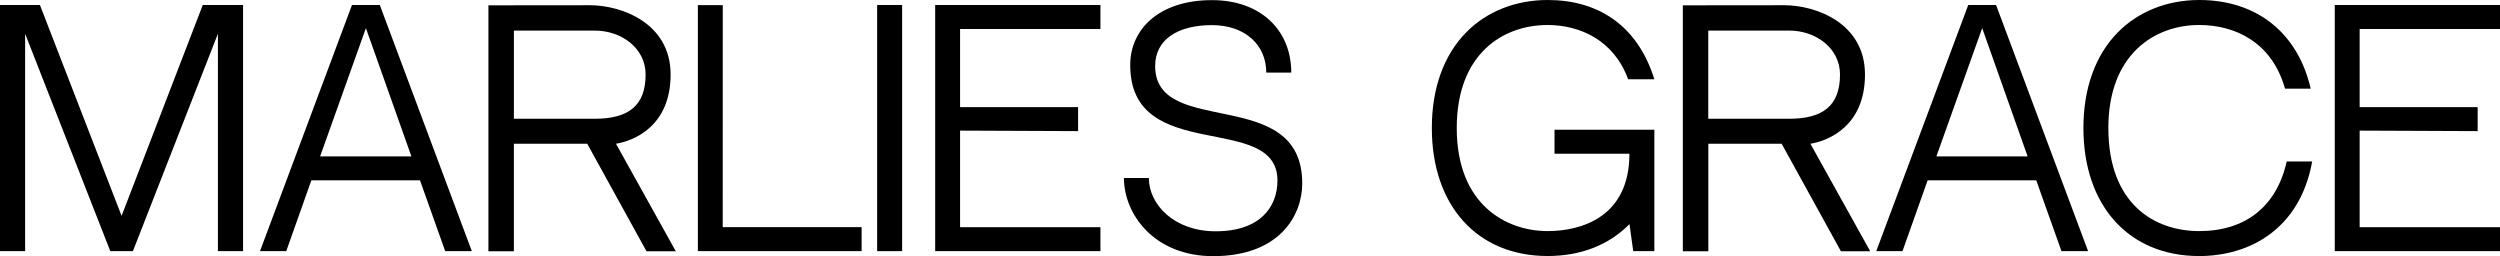
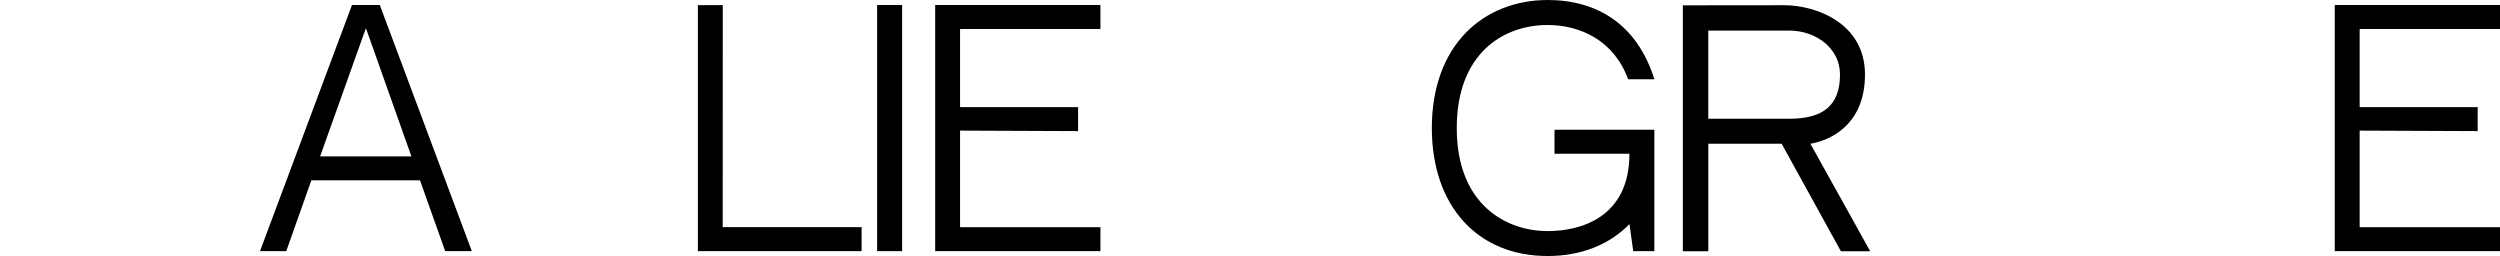
<svg xmlns="http://www.w3.org/2000/svg" id="Layer_1" data-name="Layer 1" viewBox="0 0 2000 204.92">
-   <path d="M20.1,27v173.9H0V4H31.94L97.27,172.71,162.21,4h32.24v196.9H174.33l0-173.9-68,173.9H88.23Z" />
  <path d="M249.08,144.27,229,200.92H208L281.58,4h22.26L377.46,200.9H356.15L336,144.27Zm7-19.15h73.05L292.73,22.5Z" />
-   <path d="M492.75,115H411.11v86H390.73V4.26L472,4.18c24.89,0,64.49,14.11,64.49,55.41S507.22,112.66,492.75,115Zm23.74-55.4c0-21.16-19.45-35.13-40.61-35.13H411.12V95h64.76C502.86,95,516.49,84.51,516.49,59.59ZM540.63,201H517.19l-47.41-86h23Z" />
  <path d="M578.17,181.73H689.29v19.19h-131V4.12h19.92Z" />
  <path d="M701.71,200.92V4h20V200.92Z" />
  <path d="M768.06,85.7h94.41v19.19l-94.41-.4v77.26H880.34v19.17H748.14V4h132.2V23.21H768.06Z" />
-   <path d="M1041.79,146.74c0,25.64-18.17,58.18-71.27,58.18-47.28,0-71.38-33.72-71.38-62.51h19.94c0,20.8,19.79,42.62,53.46,42.62,36.06,0,49.42-19.95,49.42-40.59,0-55.53-117.78-12.06-117.78-92.41C904.18,23.09,927.64.1,969.49.1c39.23,0,63.53,24.18,63.53,58h-20c0-21.7-16.34-38-43.57-38-26.77,0-45.33,11.22-45.33,32.7C924.16,111.18,1041.79,67.31,1041.79,146.74Z" />
  <path d="M1243.61,103.79h79.87v97.13h-16.9l-3-21.64c-16.08,16.42-38.54,25.53-65.46,25.53-56.28,0-92.65-40.2-92.65-102.4,0-31.72,9.49-58.16,27.43-76.46C1189.27,9.22,1212.43,0,1238.08,0c39.7,0,71.66,19.53,85.41,63.39h-21C1291.16,32.22,1264,20,1238.08,20c-35.67,0-72.68,22.92-72.68,82.44,0,61.51,39.76,82.43,72.68,82.43,26.65,0,65.46-11,65.46-61.86h-59.93Z" />
  <path d="M1448.29,115h-81.63v86h-20.39V4.26l81.22-.08c24.9,0,64.5,14.11,64.5,55.41S1462.76,112.66,1448.29,115ZM1472,59.59c0-21.16-19.46-35.13-40.61-35.13h-64.77V95h64.77C1458.4,95,1472,84.51,1472,59.59ZM1496.17,201h-23.44l-47.41-86h23Z" />
-   <path d="M1542.1,144.27,1522,200.92h-21L1574.6,4h22.26l73.62,196.91h-21.3L1629,144.27Zm7-19.15h73L1585.75,22.5Z" />
-   <path d="M1849.75,129.16c-10,55.23-51.34,75.68-90.37,75.68-56.29,0-92.65-40.2-92.65-102.4,0-31.72,9.48-58.16,27.43-76.46C1710.56,9.25,1733.72,0,1759.37,0c46.21,0,78.94,26.48,89.19,70.91H1828C1817.56,33.7,1788,20,1759.37,20c-35.66,0-72.68,23.37-72.68,82.44,0,60.9,37,82.43,72.68,82.43,37.12,0,62-19.79,70-55.71Z" />
  <path d="M1887.72,85.7h94.41v19.19l-94.41-.4v77.26H2000v19.17H1867.81V4H2000V23.21H1887.72Z" />
</svg>